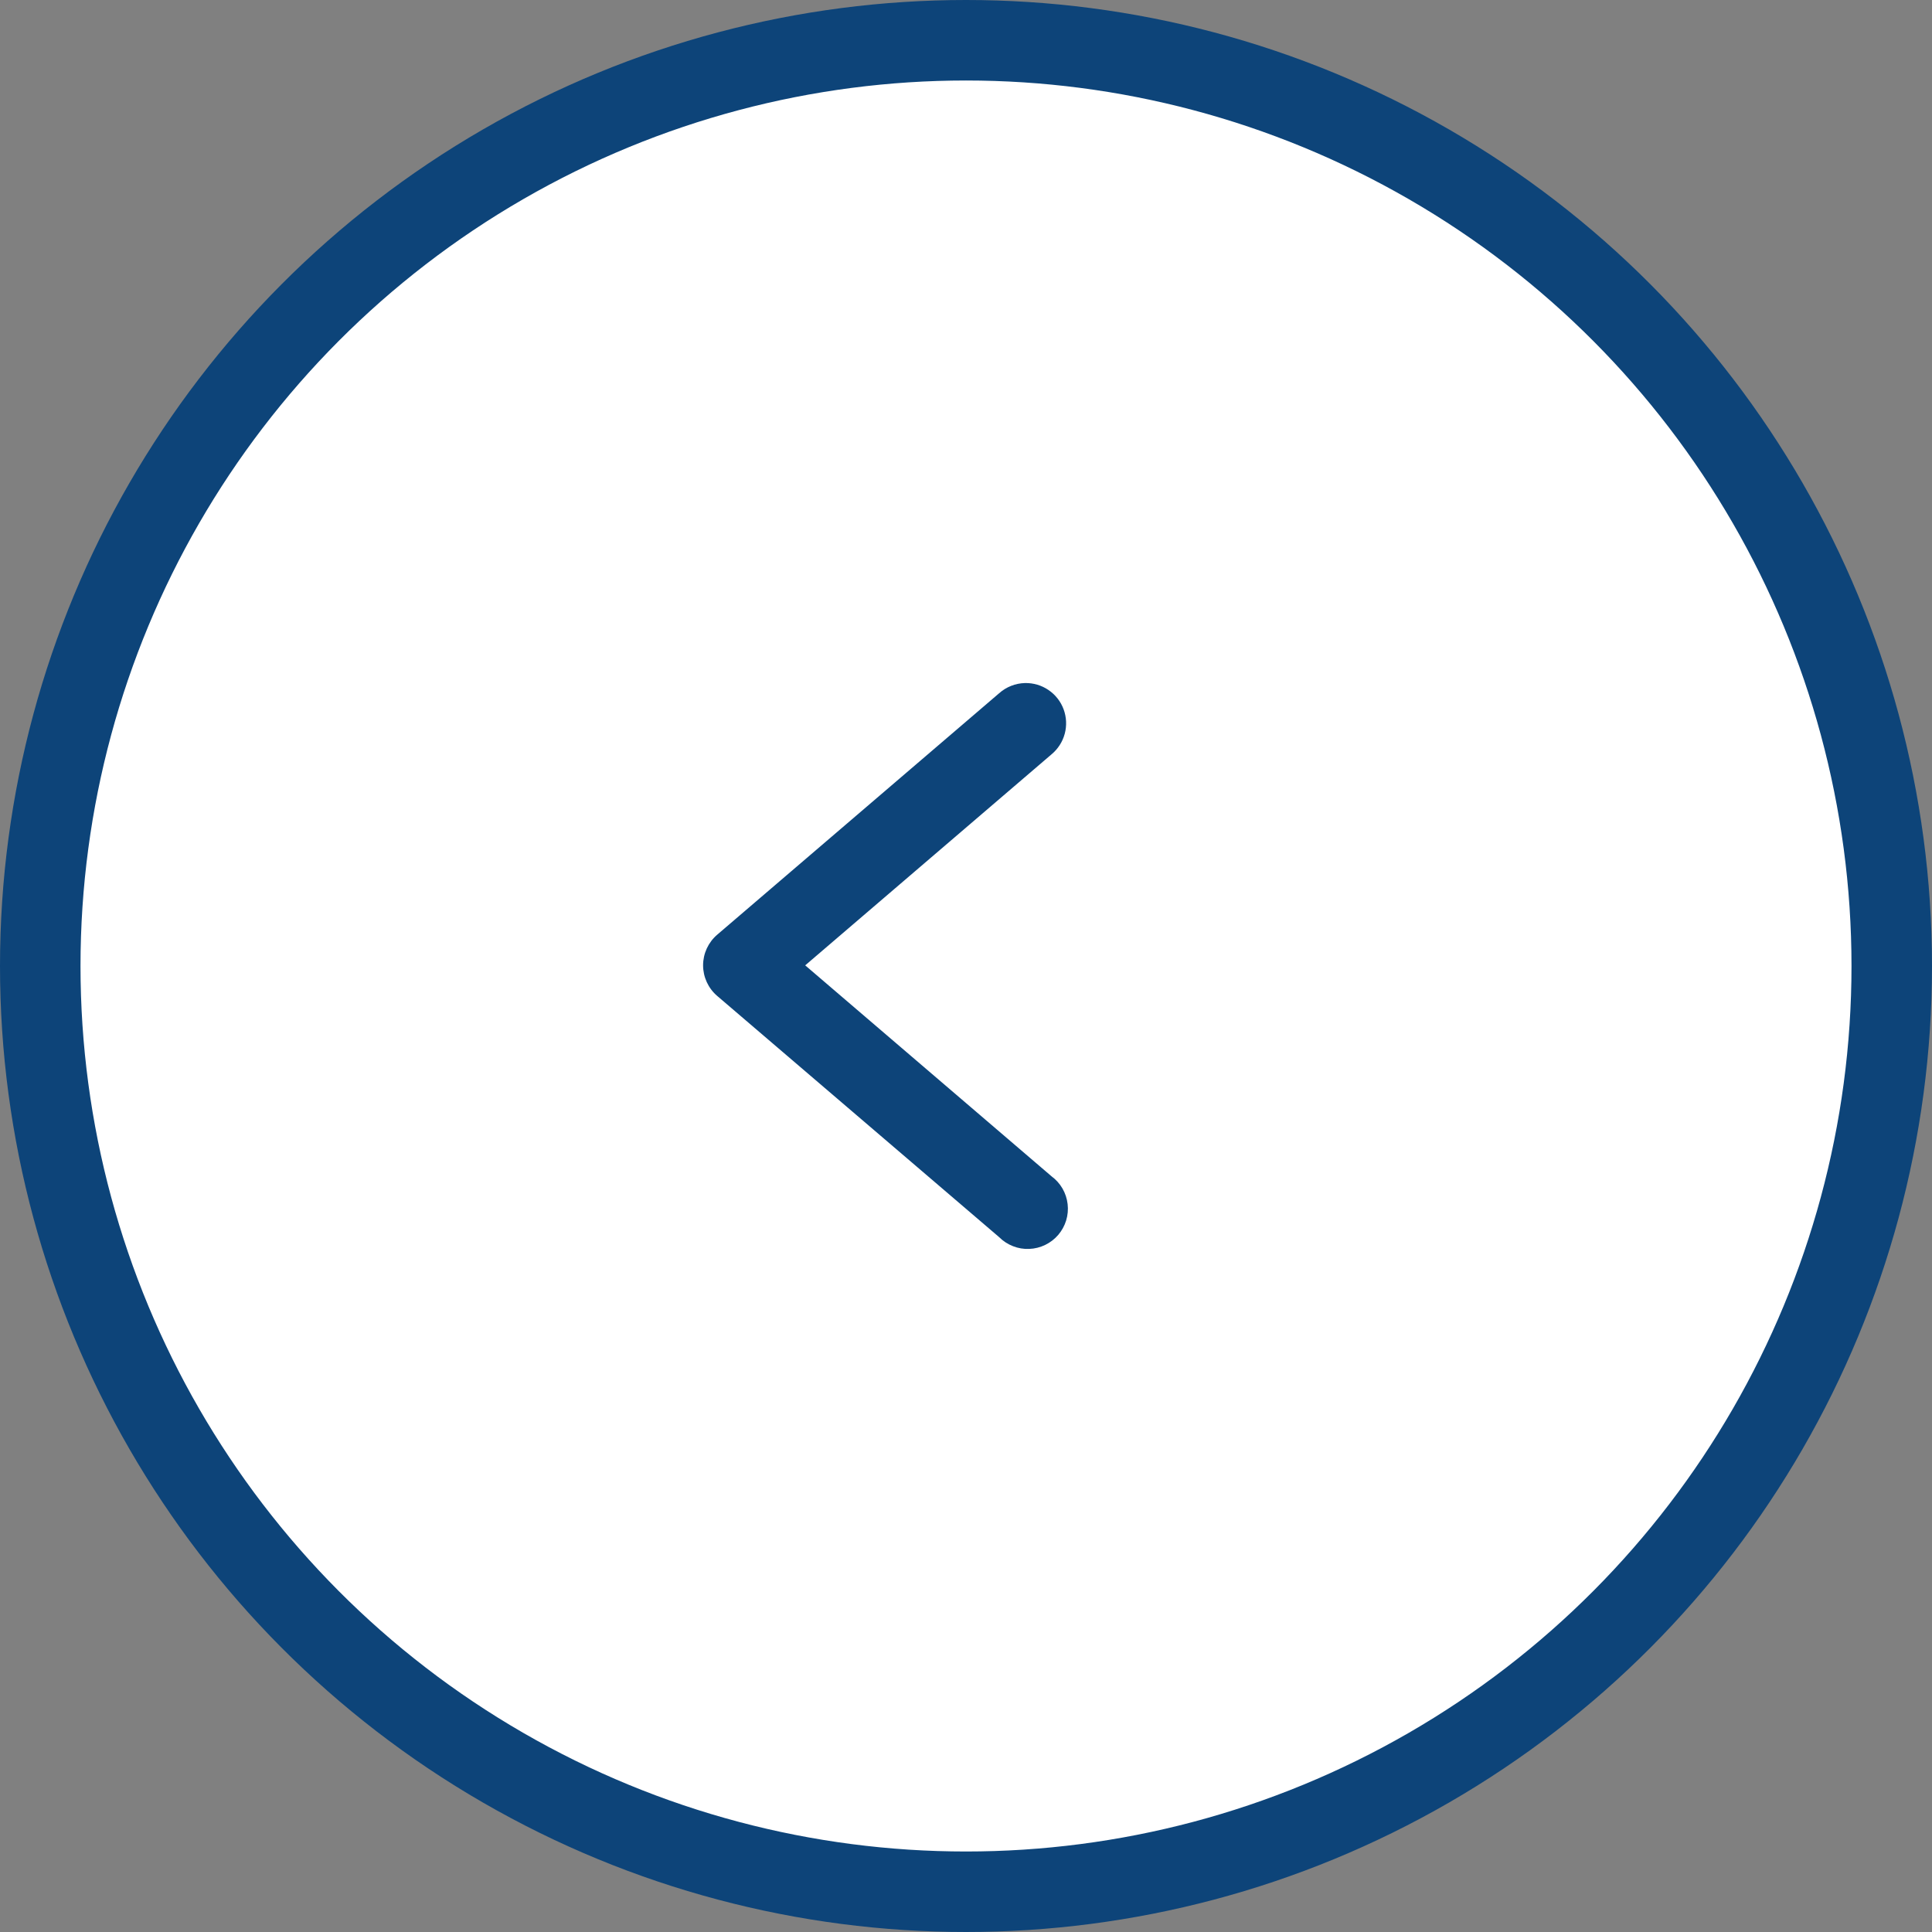
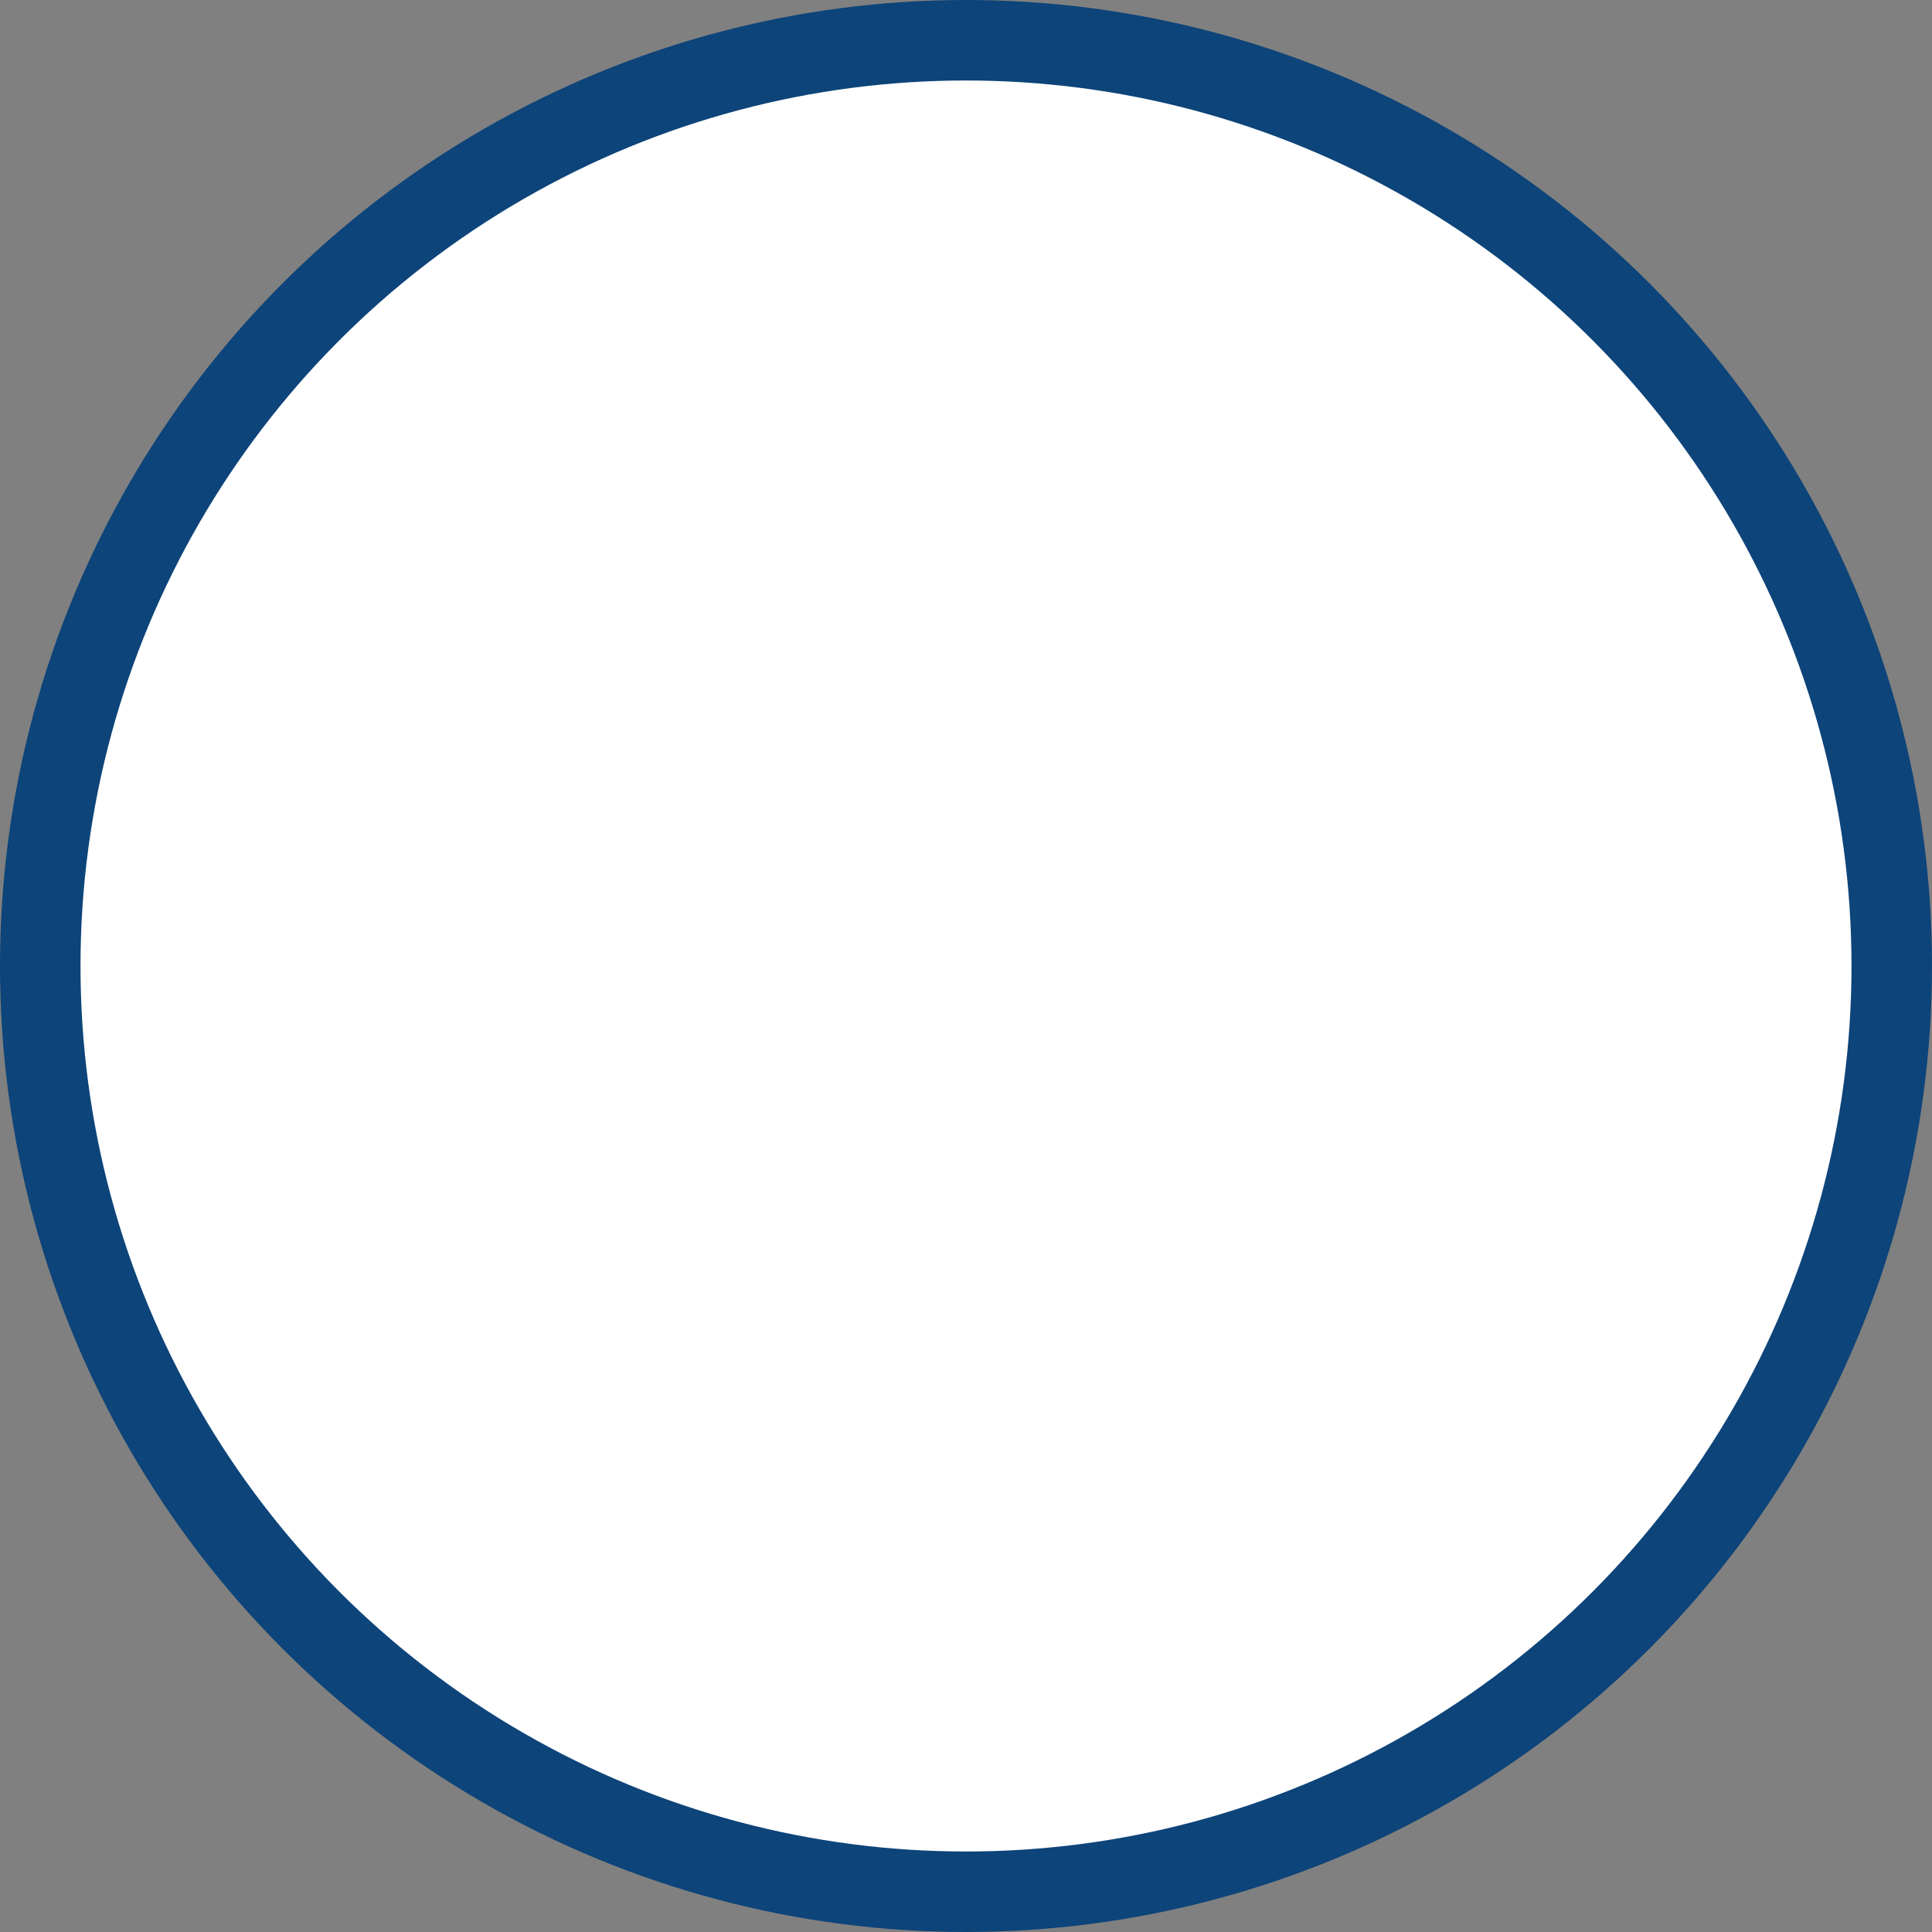
<svg xmlns="http://www.w3.org/2000/svg" width="48" height="48" viewBox="0 0 48 48" fill="none">
  <rect x="0" y="0" width="48" height="48" fill="#808080" stroke="none" />
  <circle cx="24" cy="24" r="23" transform="matrix(-1 0 0 1 48 0)" fill="white" stroke="#0D4479" stroke-width="2" />
-   <path d="M25.466 16.97C25.674 16.966 25.878 17.026 26.049 17.143C26.221 17.259 26.353 17.427 26.425 17.622C26.497 17.817 26.507 18.029 26.453 18.23C26.399 18.431 26.284 18.609 26.124 18.742L20.005 23.984L26.124 29.224C26.235 29.306 26.328 29.409 26.397 29.528C26.466 29.647 26.509 29.779 26.525 29.916C26.541 30.053 26.528 30.192 26.488 30.323C26.447 30.455 26.38 30.577 26.291 30.681C26.201 30.786 26.091 30.87 25.967 30.93C25.843 30.99 25.708 31.024 25.57 31.029C25.433 31.035 25.295 31.012 25.167 30.961C25.039 30.911 24.922 30.835 24.825 30.738L17.819 24.744C17.709 24.65 17.621 24.533 17.56 24.402C17.5 24.27 17.468 24.128 17.468 23.983C17.468 23.838 17.5 23.695 17.56 23.564C17.621 23.433 17.709 23.316 17.819 23.222L24.825 17.222C25.002 17.065 25.229 16.976 25.466 16.97Z" fill="#0D4479" />
</svg>